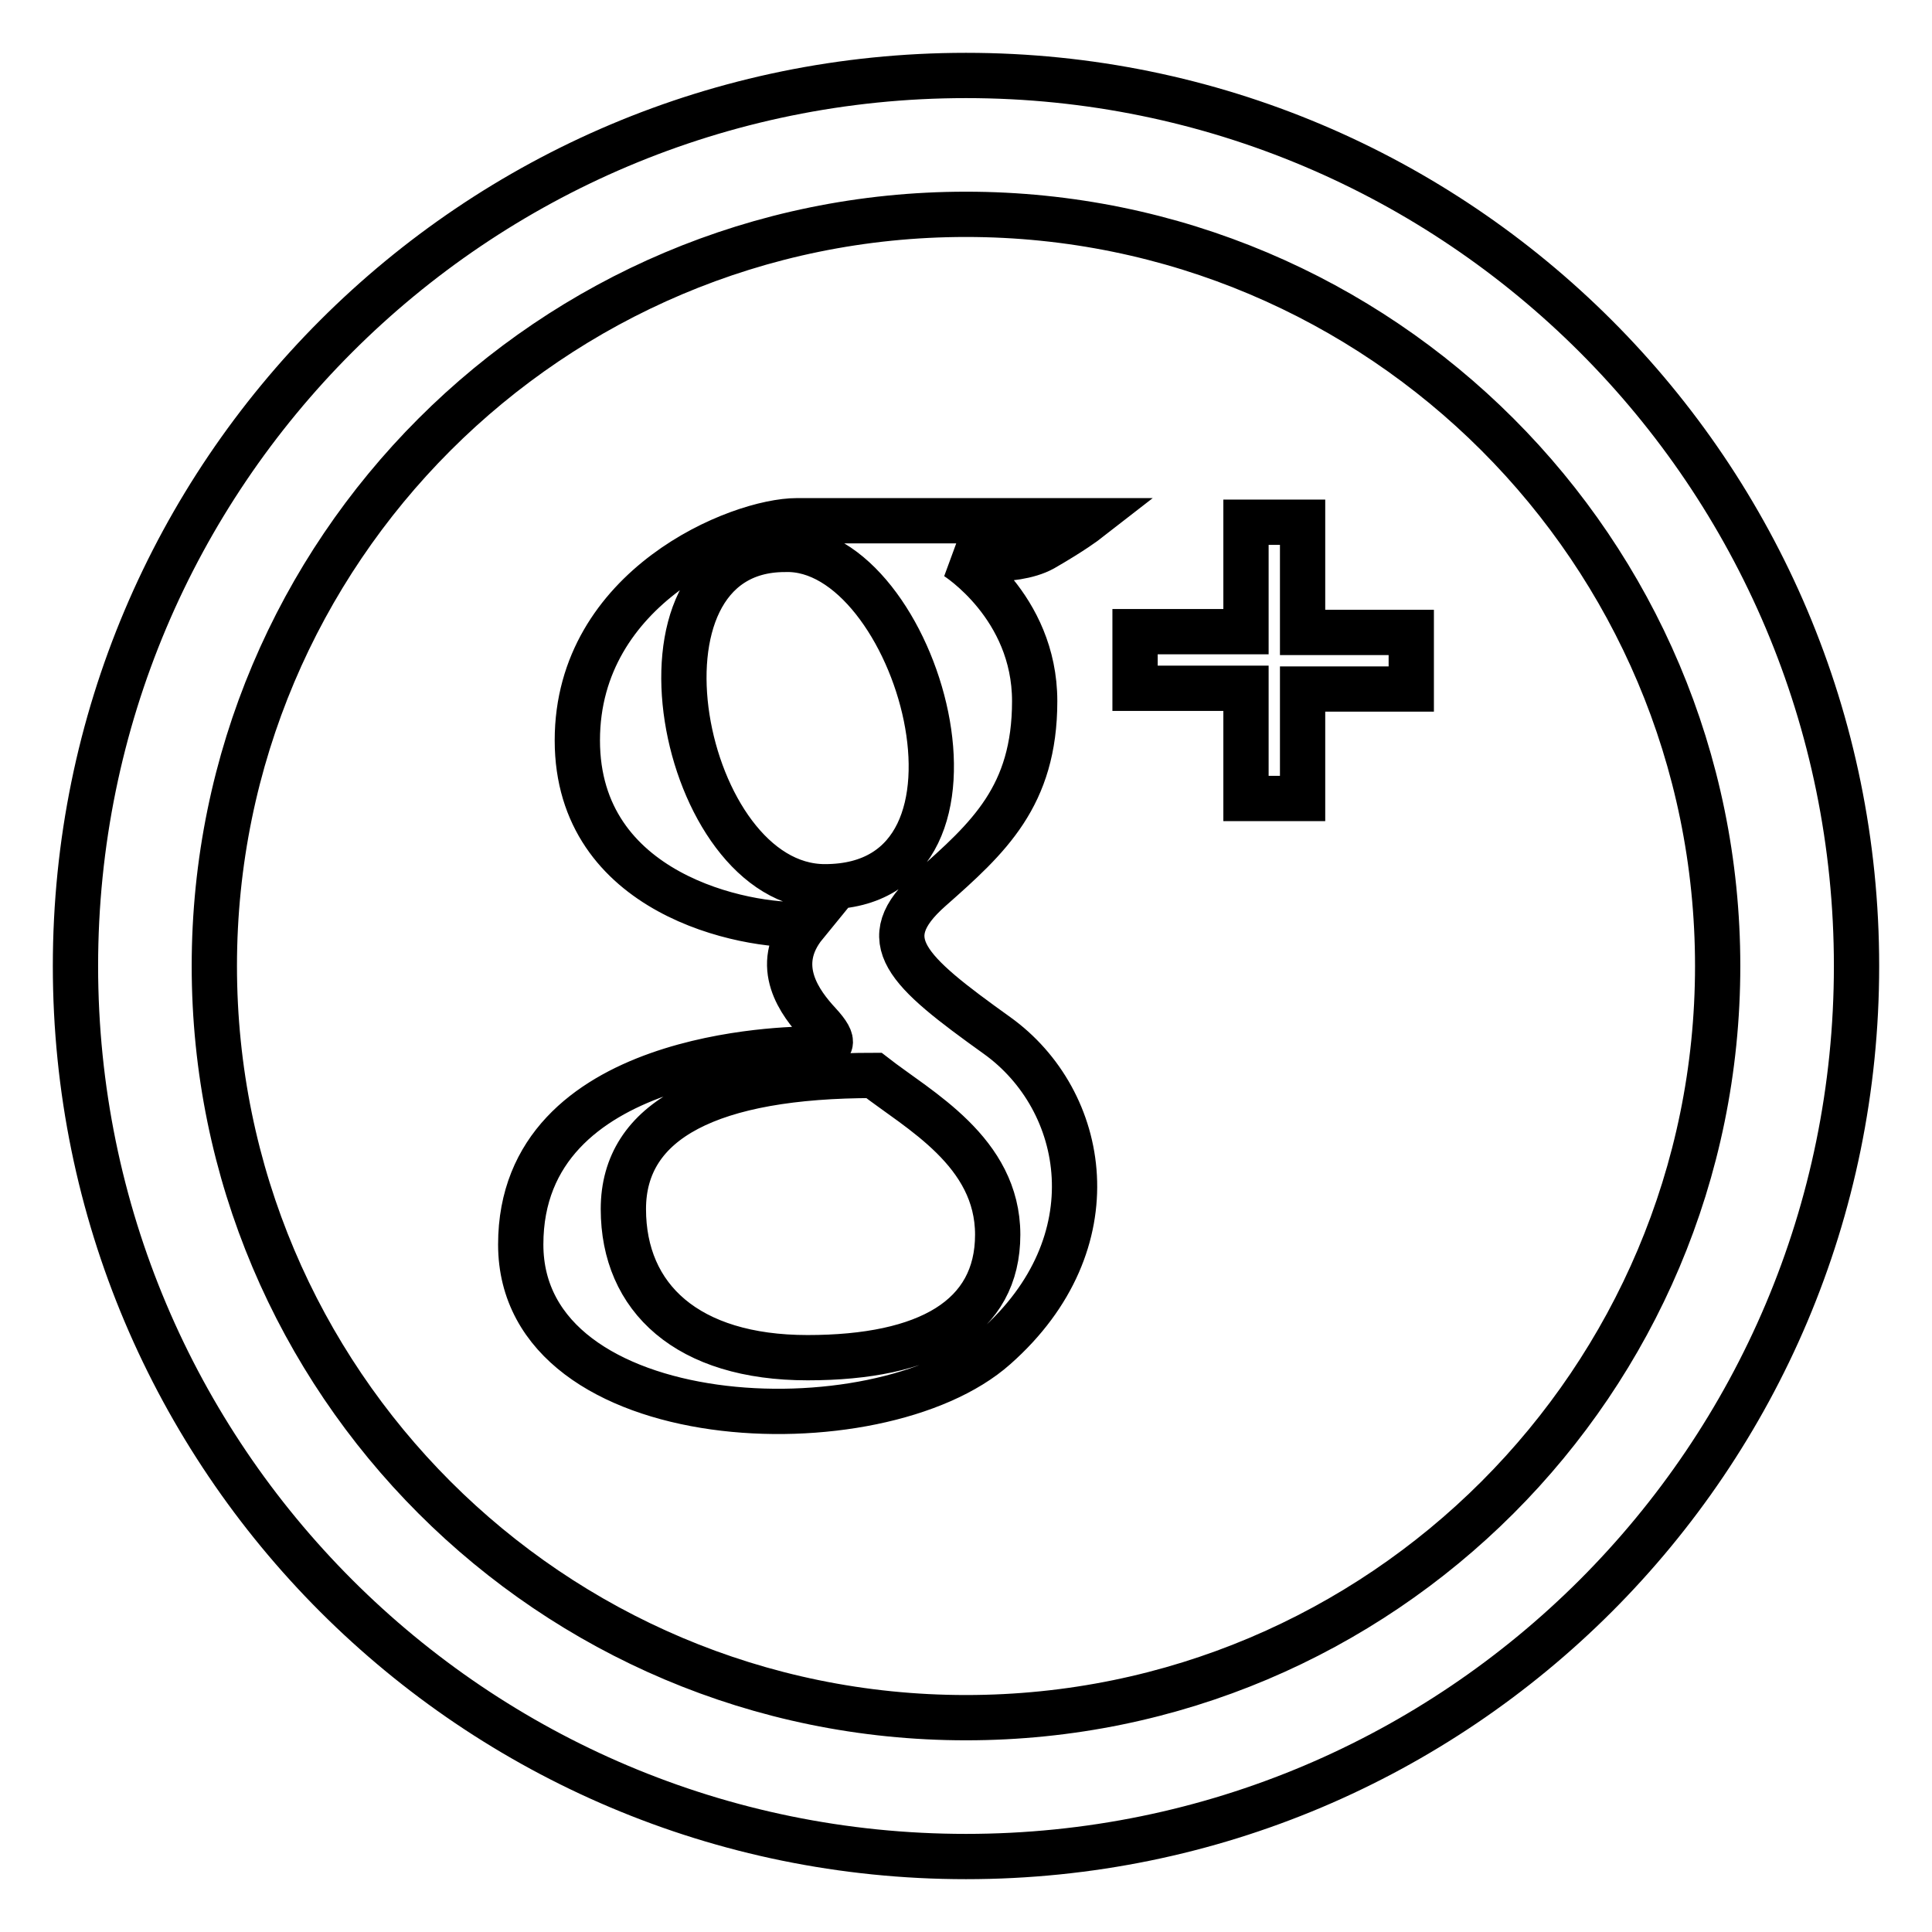
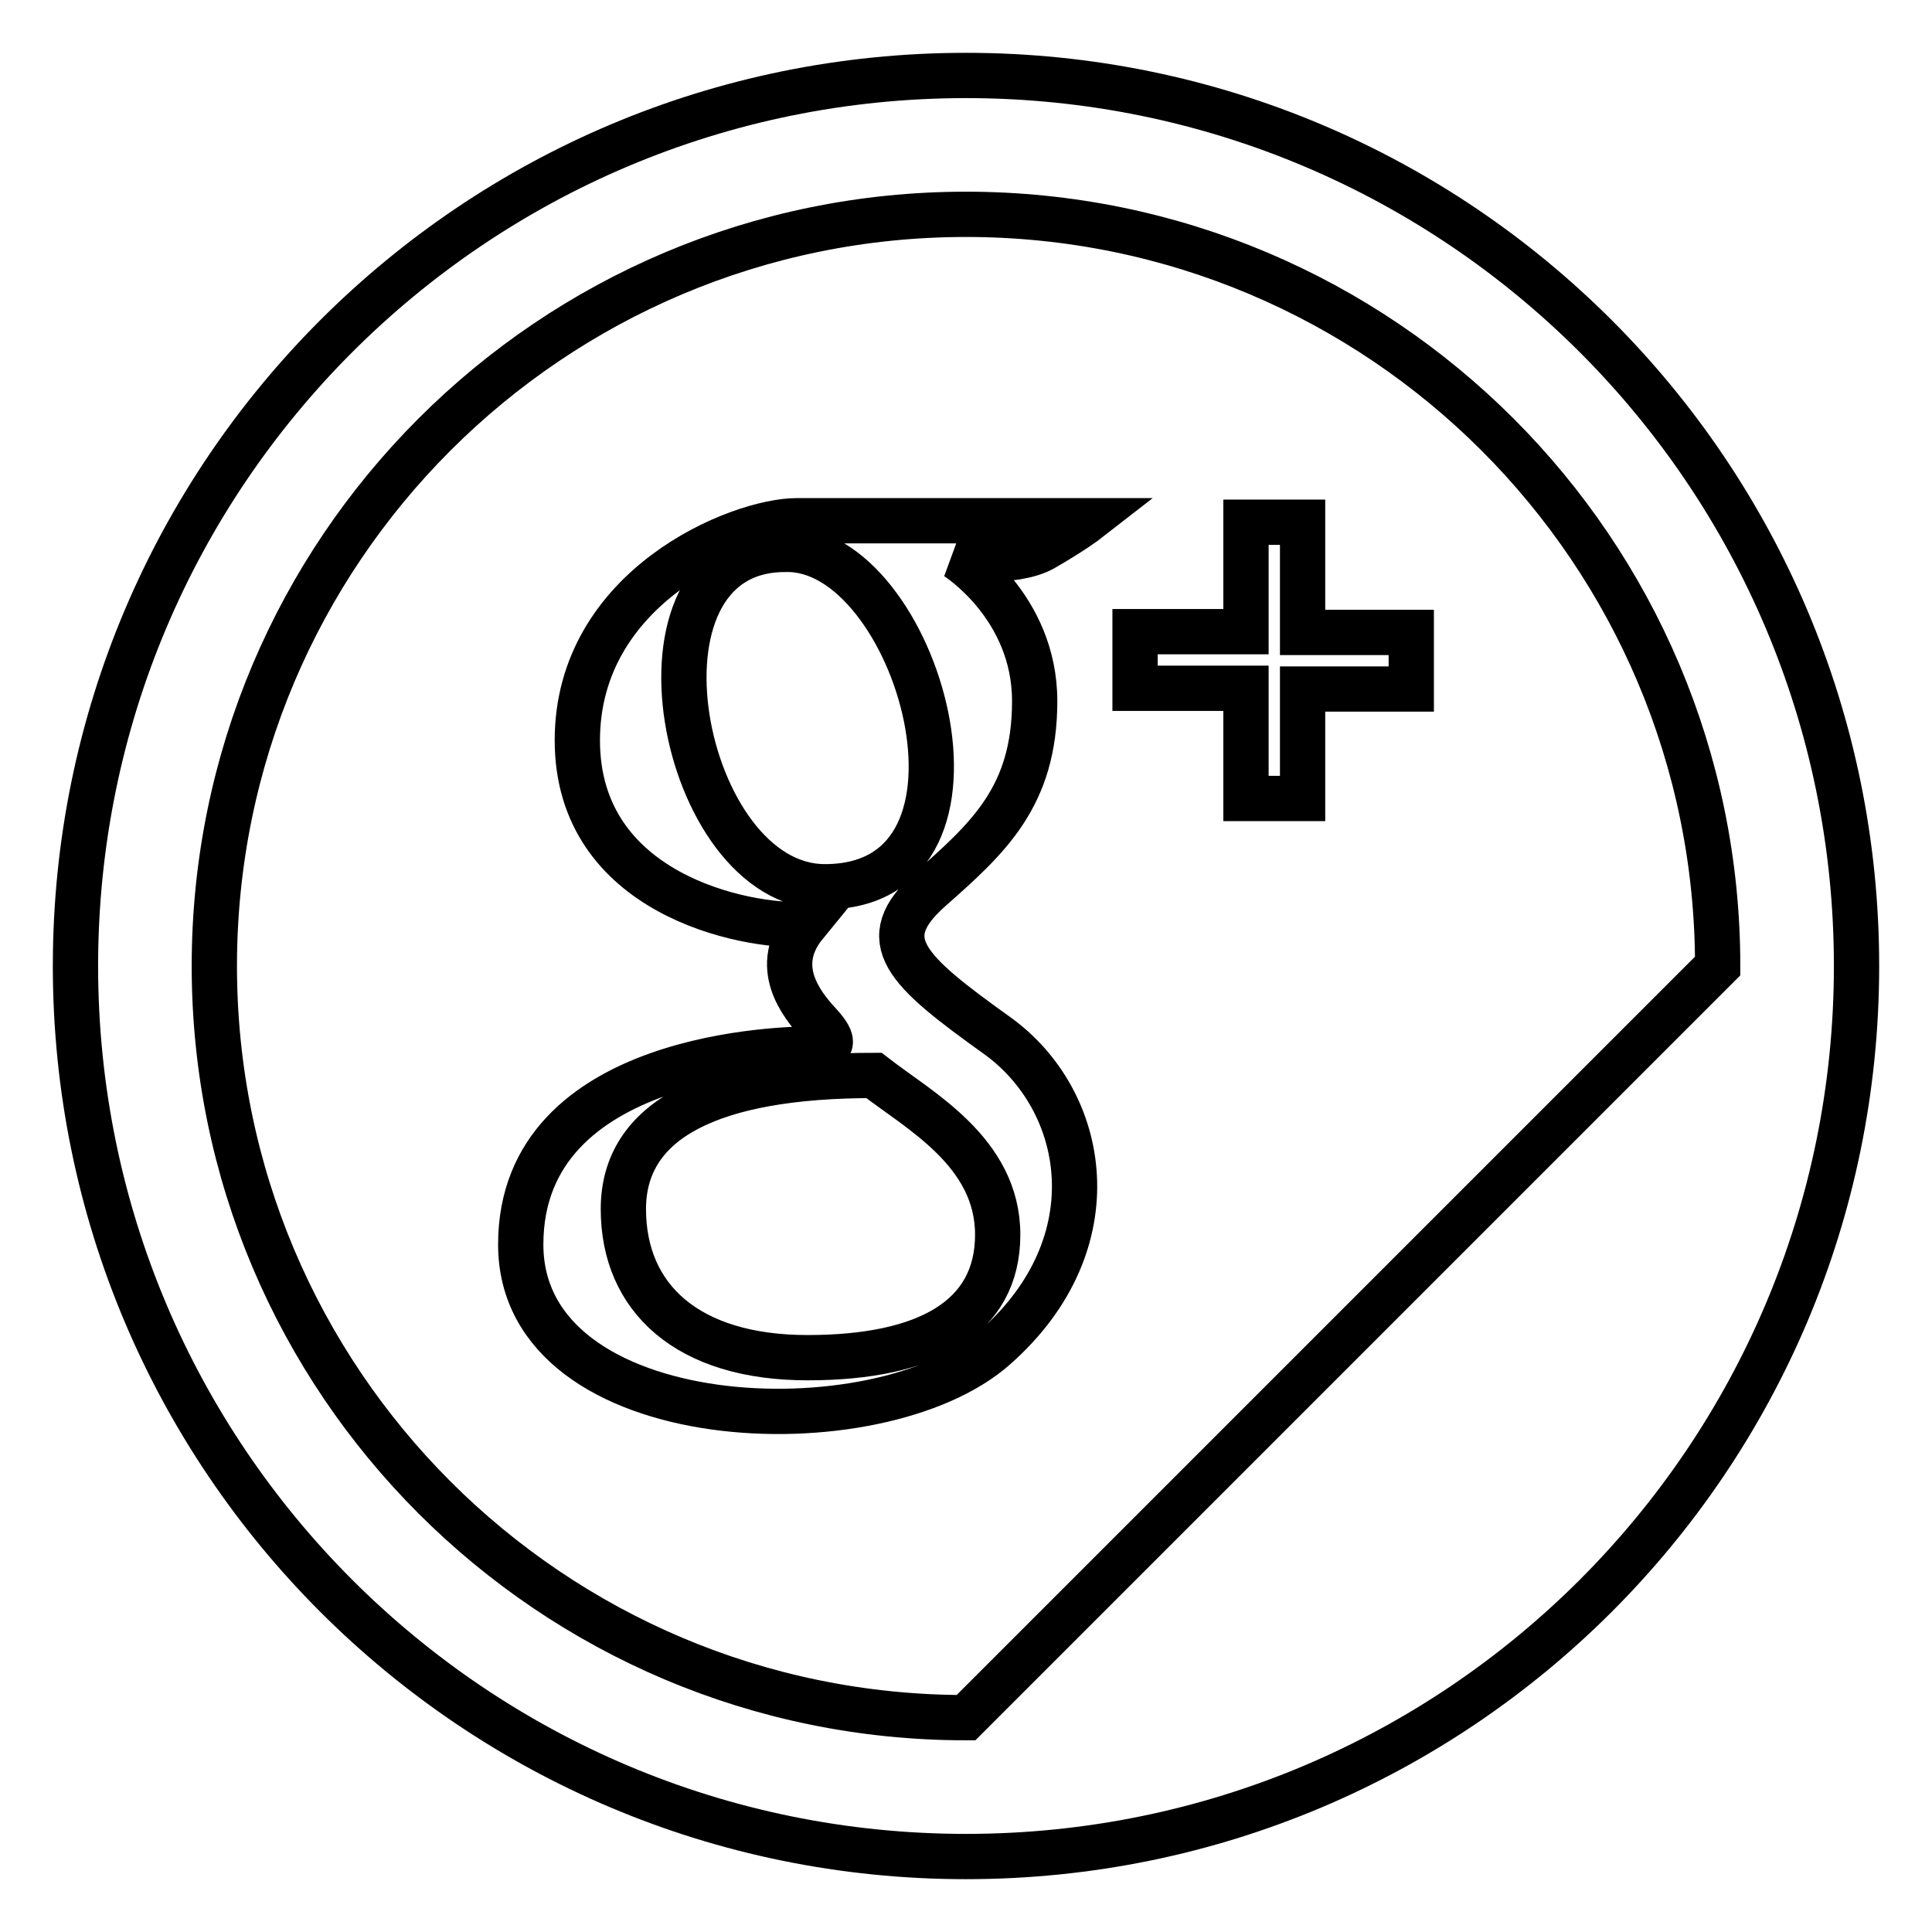
<svg xmlns="http://www.w3.org/2000/svg" version="1.1" x="0px" y="0px" viewBox="0 0 256 256" enable-background="new 0 0 256 256" xml:space="preserve">
  <g>
-     <path stroke-width="6" fill-opacity="0" stroke="#000000" d="M128,10C62.8,10,10,62.8,10,128c0,65.2,52.8,118,118,118c65.2,0,118-52.8,118-118C246,62.8,193.2,10,128,10 z M128,227.6c-55,0-99.6-44.6-99.6-99.6S73,28.4,128,28.4S227.6,73,227.6,128S183,227.6,128,227.6z M138.2,72.7 c4-2.3,5.8-3.7,5.8-3.7h-38.4c-7.7,0-29.1,8.7-29.1,29.1c0,20.4,22.2,24.8,30.2,24.4c-4.5,5.5-0.6,10.5,1.8,13.1 c2.4,2.6,1.9,3.4-1,3.4c-2.9,0-38.5,0.4-38.5,25.9s47.4,27.4,62.9,13.6c15.6-13.8,12.2-32.7,0.2-41.3c-12-8.6-16.5-12.6-8.8-19.4 c7.7-6.8,13.8-12.3,13.8-24.9c0-12.6-10.4-19.1-10.4-19.1S134.2,74.9,138.2,72.7z M132.2,163.6c0,11-9.3,16.3-25.2,16.3 c-15.9,0-24.4-7.9-24.4-19.7c0-11.8,11.6-17.7,33.2-17.7C121.7,147.1,132.2,152.6,132.2,163.6z M109.3,117.5 c-19.1,0-27.8-44.7-5.3-44.7C121.5,72.2,134.6,117.5,109.3,117.5z M172.6,83.8V69.2h-7.5v14.5h-14.7v7.5h14.7v14.6h7.5V91.3H187 v-7.5H172.6z" />
+     <path stroke-width="6" fill-opacity="0" stroke="#000000" d="M128,10C62.8,10,10,62.8,10,128c0,65.2,52.8,118,118,118c65.2,0,118-52.8,118-118C246,62.8,193.2,10,128,10 z M128,227.6c-55,0-99.6-44.6-99.6-99.6S73,28.4,128,28.4S227.6,73,227.6,128z M138.2,72.7 c4-2.3,5.8-3.7,5.8-3.7h-38.4c-7.7,0-29.1,8.7-29.1,29.1c0,20.4,22.2,24.8,30.2,24.4c-4.5,5.5-0.6,10.5,1.8,13.1 c2.4,2.6,1.9,3.4-1,3.4c-2.9,0-38.5,0.4-38.5,25.9s47.4,27.4,62.9,13.6c15.6-13.8,12.2-32.7,0.2-41.3c-12-8.6-16.5-12.6-8.8-19.4 c7.7-6.8,13.8-12.3,13.8-24.9c0-12.6-10.4-19.1-10.4-19.1S134.2,74.9,138.2,72.7z M132.2,163.6c0,11-9.3,16.3-25.2,16.3 c-15.9,0-24.4-7.9-24.4-19.7c0-11.8,11.6-17.7,33.2-17.7C121.7,147.1,132.2,152.6,132.2,163.6z M109.3,117.5 c-19.1,0-27.8-44.7-5.3-44.7C121.5,72.2,134.6,117.5,109.3,117.5z M172.6,83.8V69.2h-7.5v14.5h-14.7v7.5h14.7v14.6h7.5V91.3H187 v-7.5H172.6z" />
  </g>
</svg>